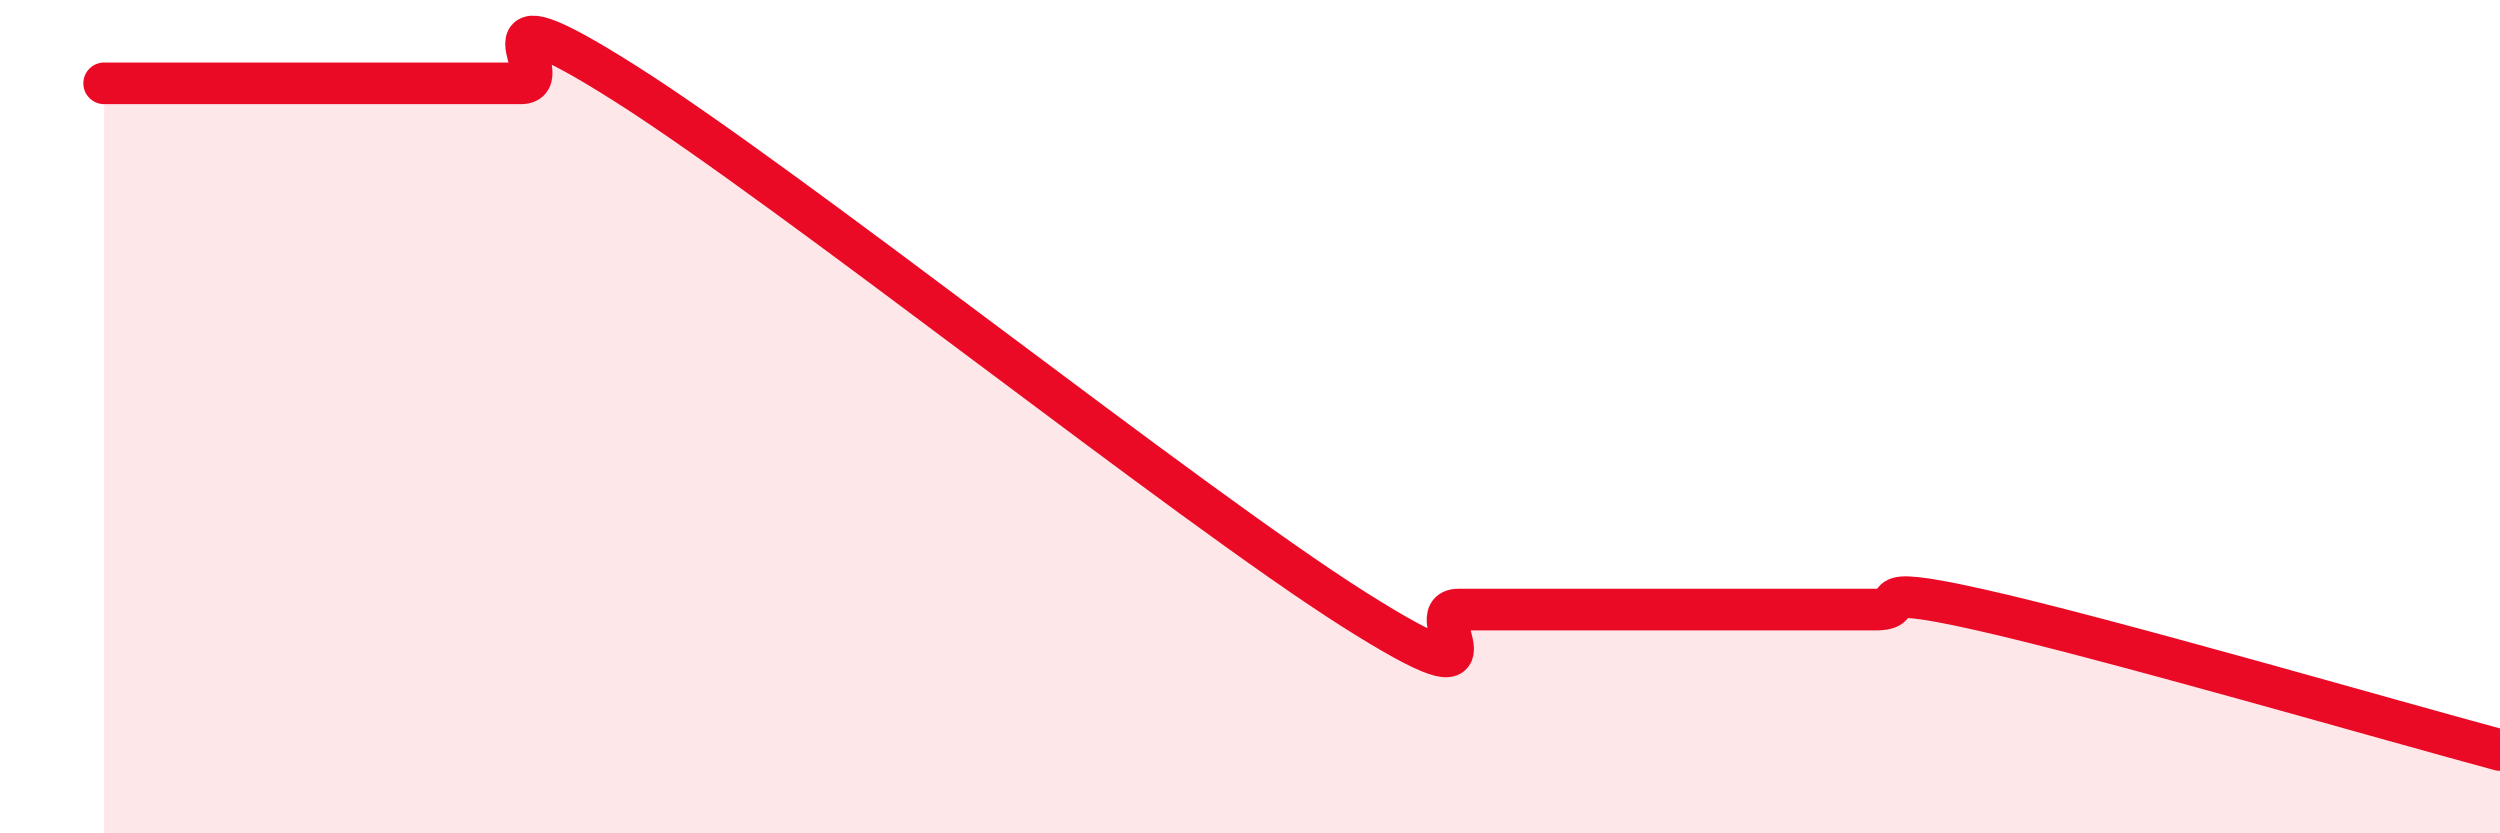
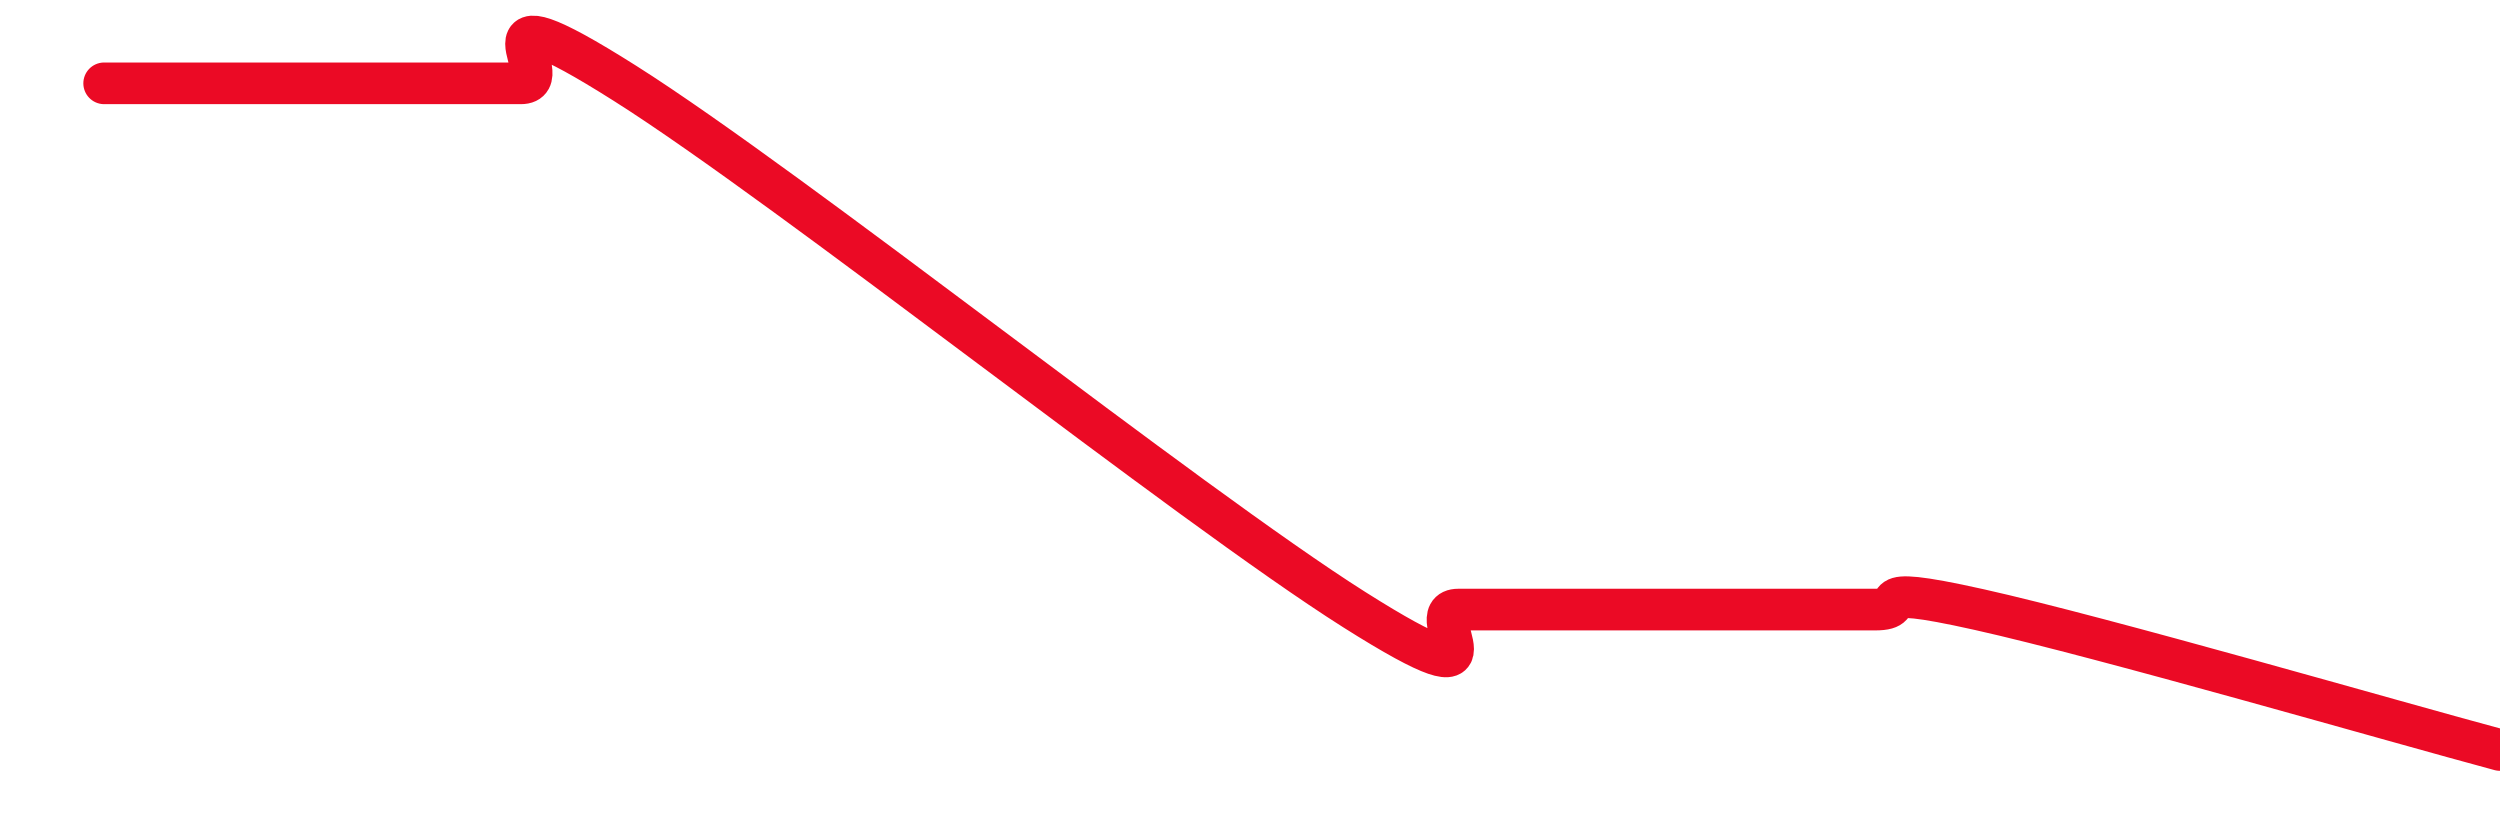
<svg xmlns="http://www.w3.org/2000/svg" width="60" height="20" viewBox="0 0 60 20">
-   <path d="M 2.5,2 C 3,2 4,2 5,2 C 6,2 6.5,2 7.5,2 C 8.5,2 9,2 10,2 C 11,2 11.5,2 12.5,2 C 13.5,2 11,-0.53 15,2 C 19,4.53 28.5,12.1 32.5,14.63 C 36.5,17.16 34,14.63 35,14.63 C 36,14.63 36.5,14.63 37.5,14.63 C 38.5,14.63 39,14.63 40,14.63 C 41,14.63 41.5,14.63 42.5,14.63 C 43.5,14.63 44,14.63 45,14.63 C 46,14.63 44.5,13.96 47.5,14.63 C 50.5,15.3 57.5,17.33 60,18L60 20L2.5 20Z" fill="#EB0A25" opacity="0.1" stroke-linecap="round" stroke-linejoin="round" />
  <path d="M 2.5,2 C 3,2 4,2 5,2 C 6,2 6.5,2 7.5,2 C 8.5,2 9,2 10,2 C 11,2 11.5,2 12.5,2 C 13.5,2 11,-0.53 15,2 C 19,4.53 28.5,12.1 32.5,14.63 C 36.5,17.16 34,14.63 35,14.63 C 36,14.63 36.5,14.63 37.5,14.63 C 38.5,14.63 39,14.63 40,14.63 C 41,14.63 41.5,14.63 42.5,14.63 C 43.5,14.63 44,14.63 45,14.63 C 46,14.63 44.5,13.96 47.5,14.63 C 50.5,15.3 57.5,17.33 60,18" stroke="#EB0A25" stroke-width="1" fill="none" stroke-linecap="round" stroke-linejoin="round" />
</svg>